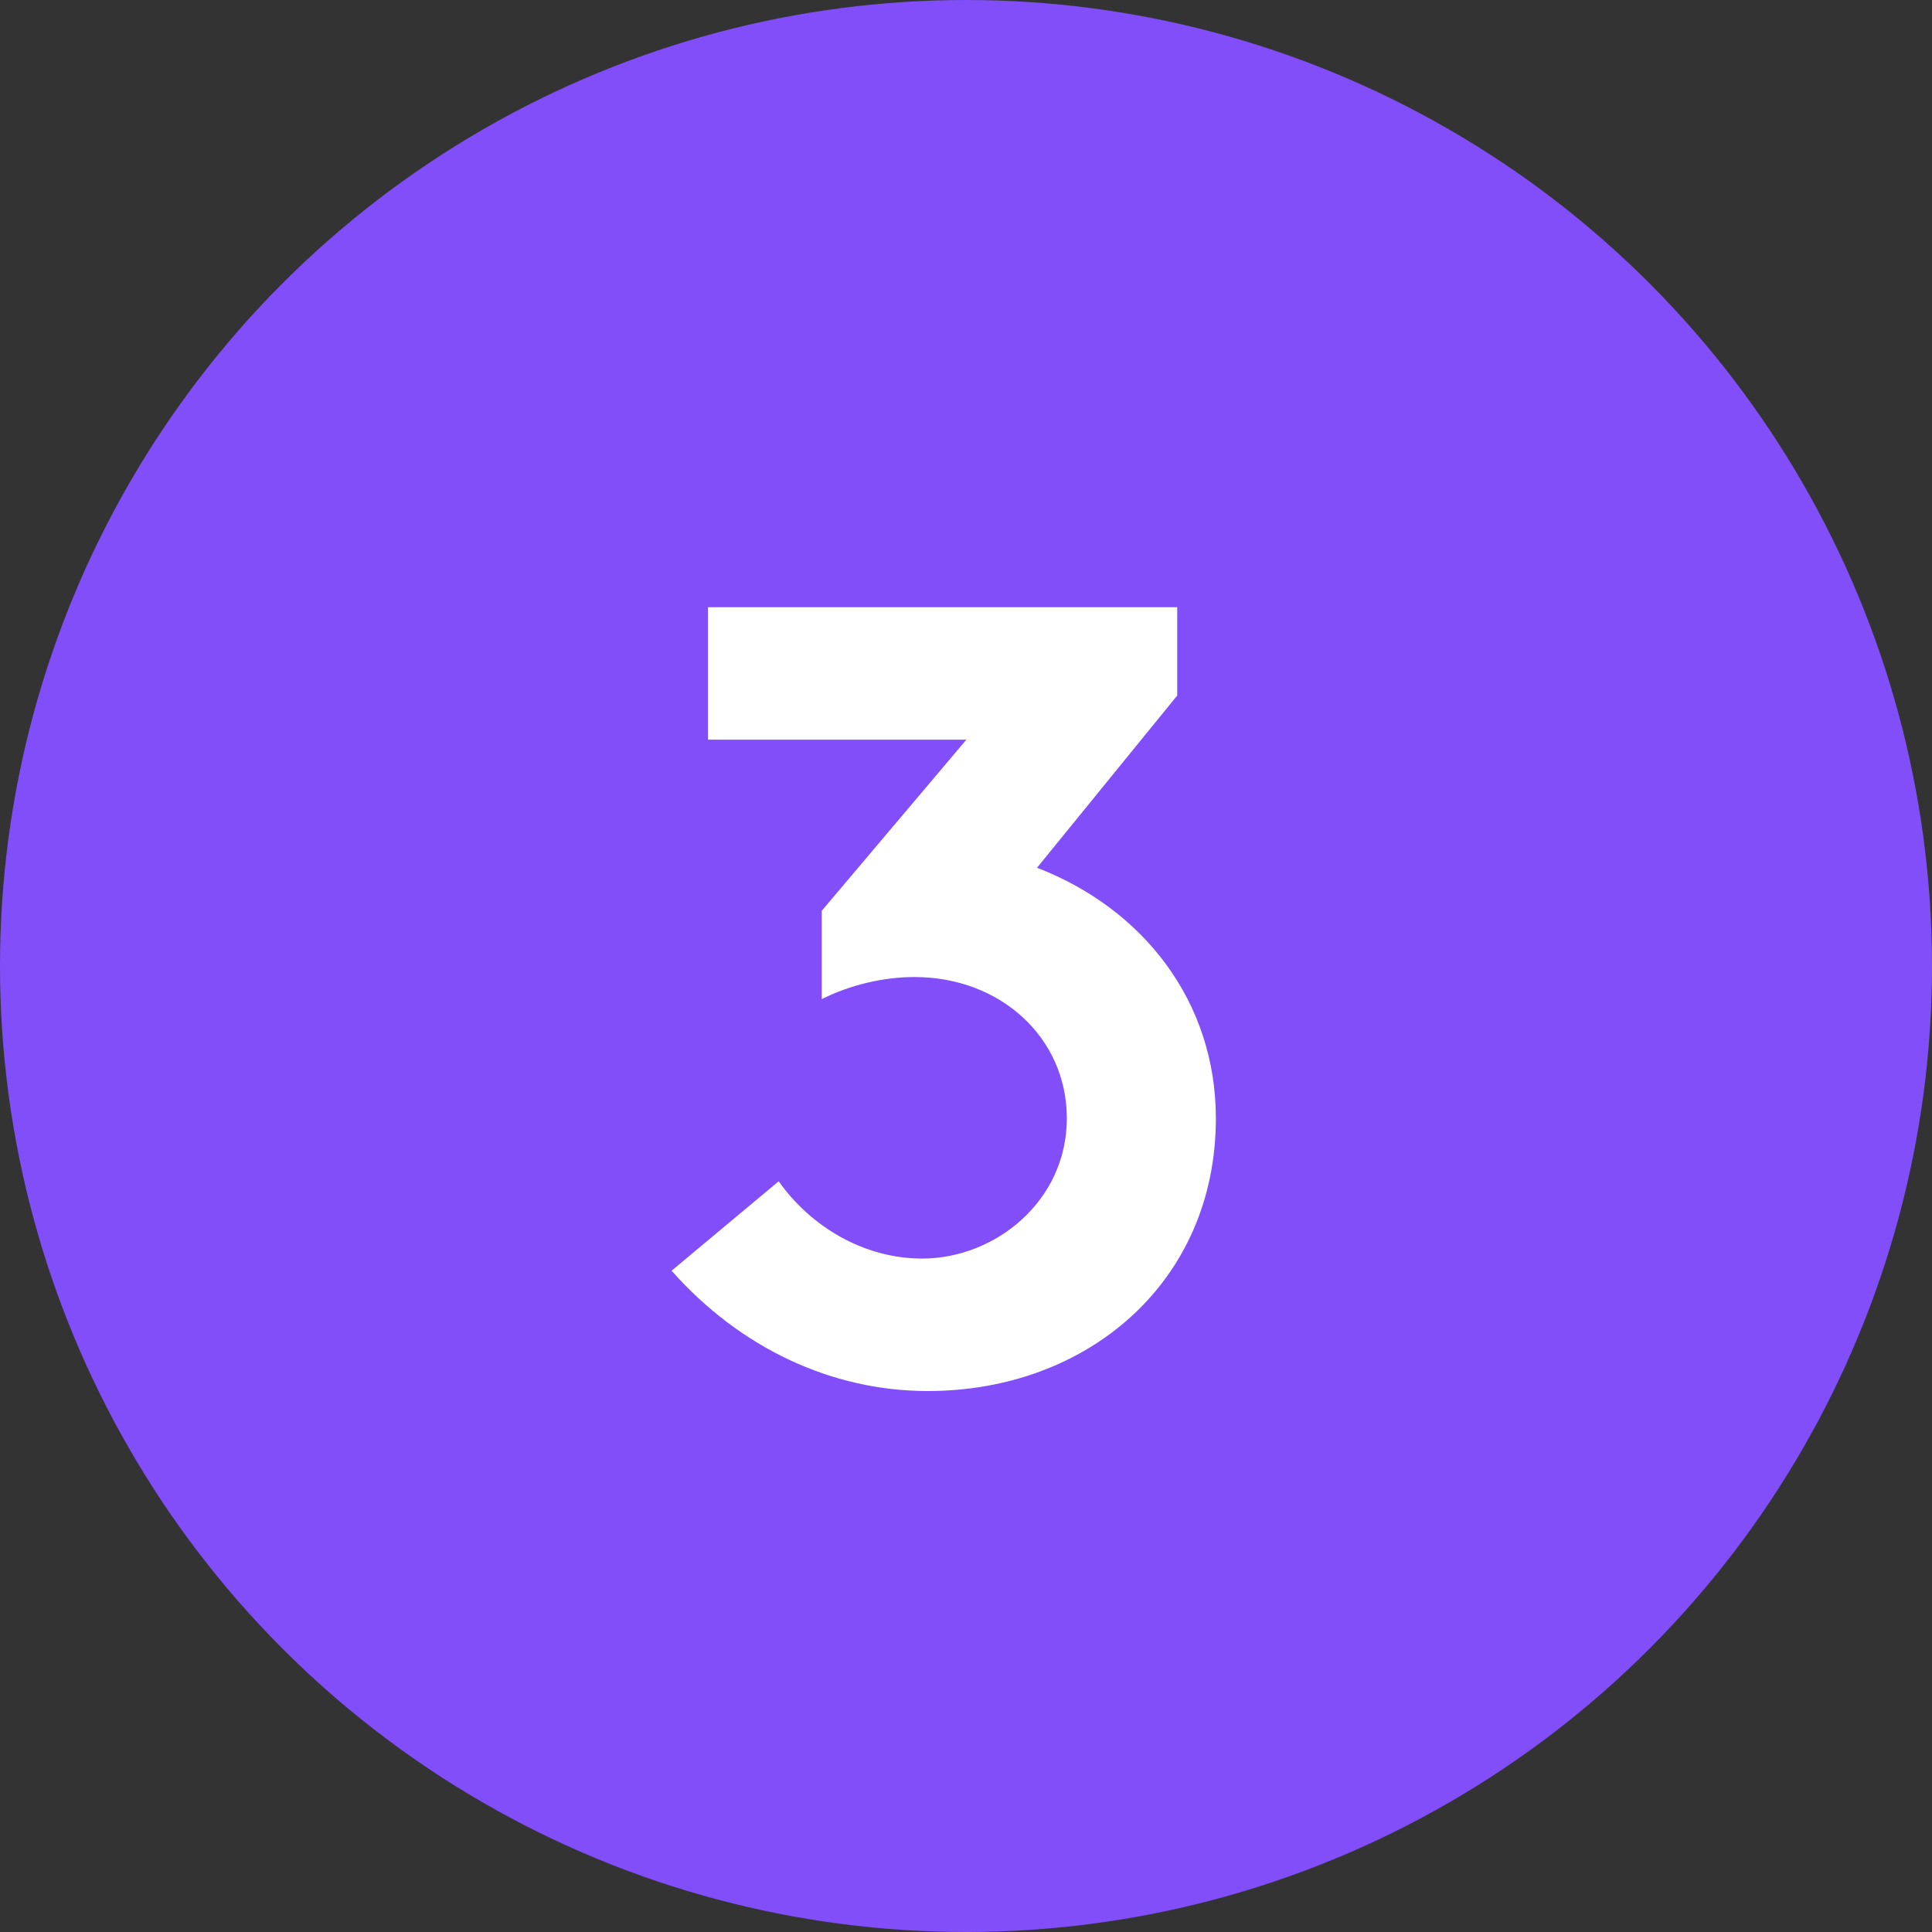
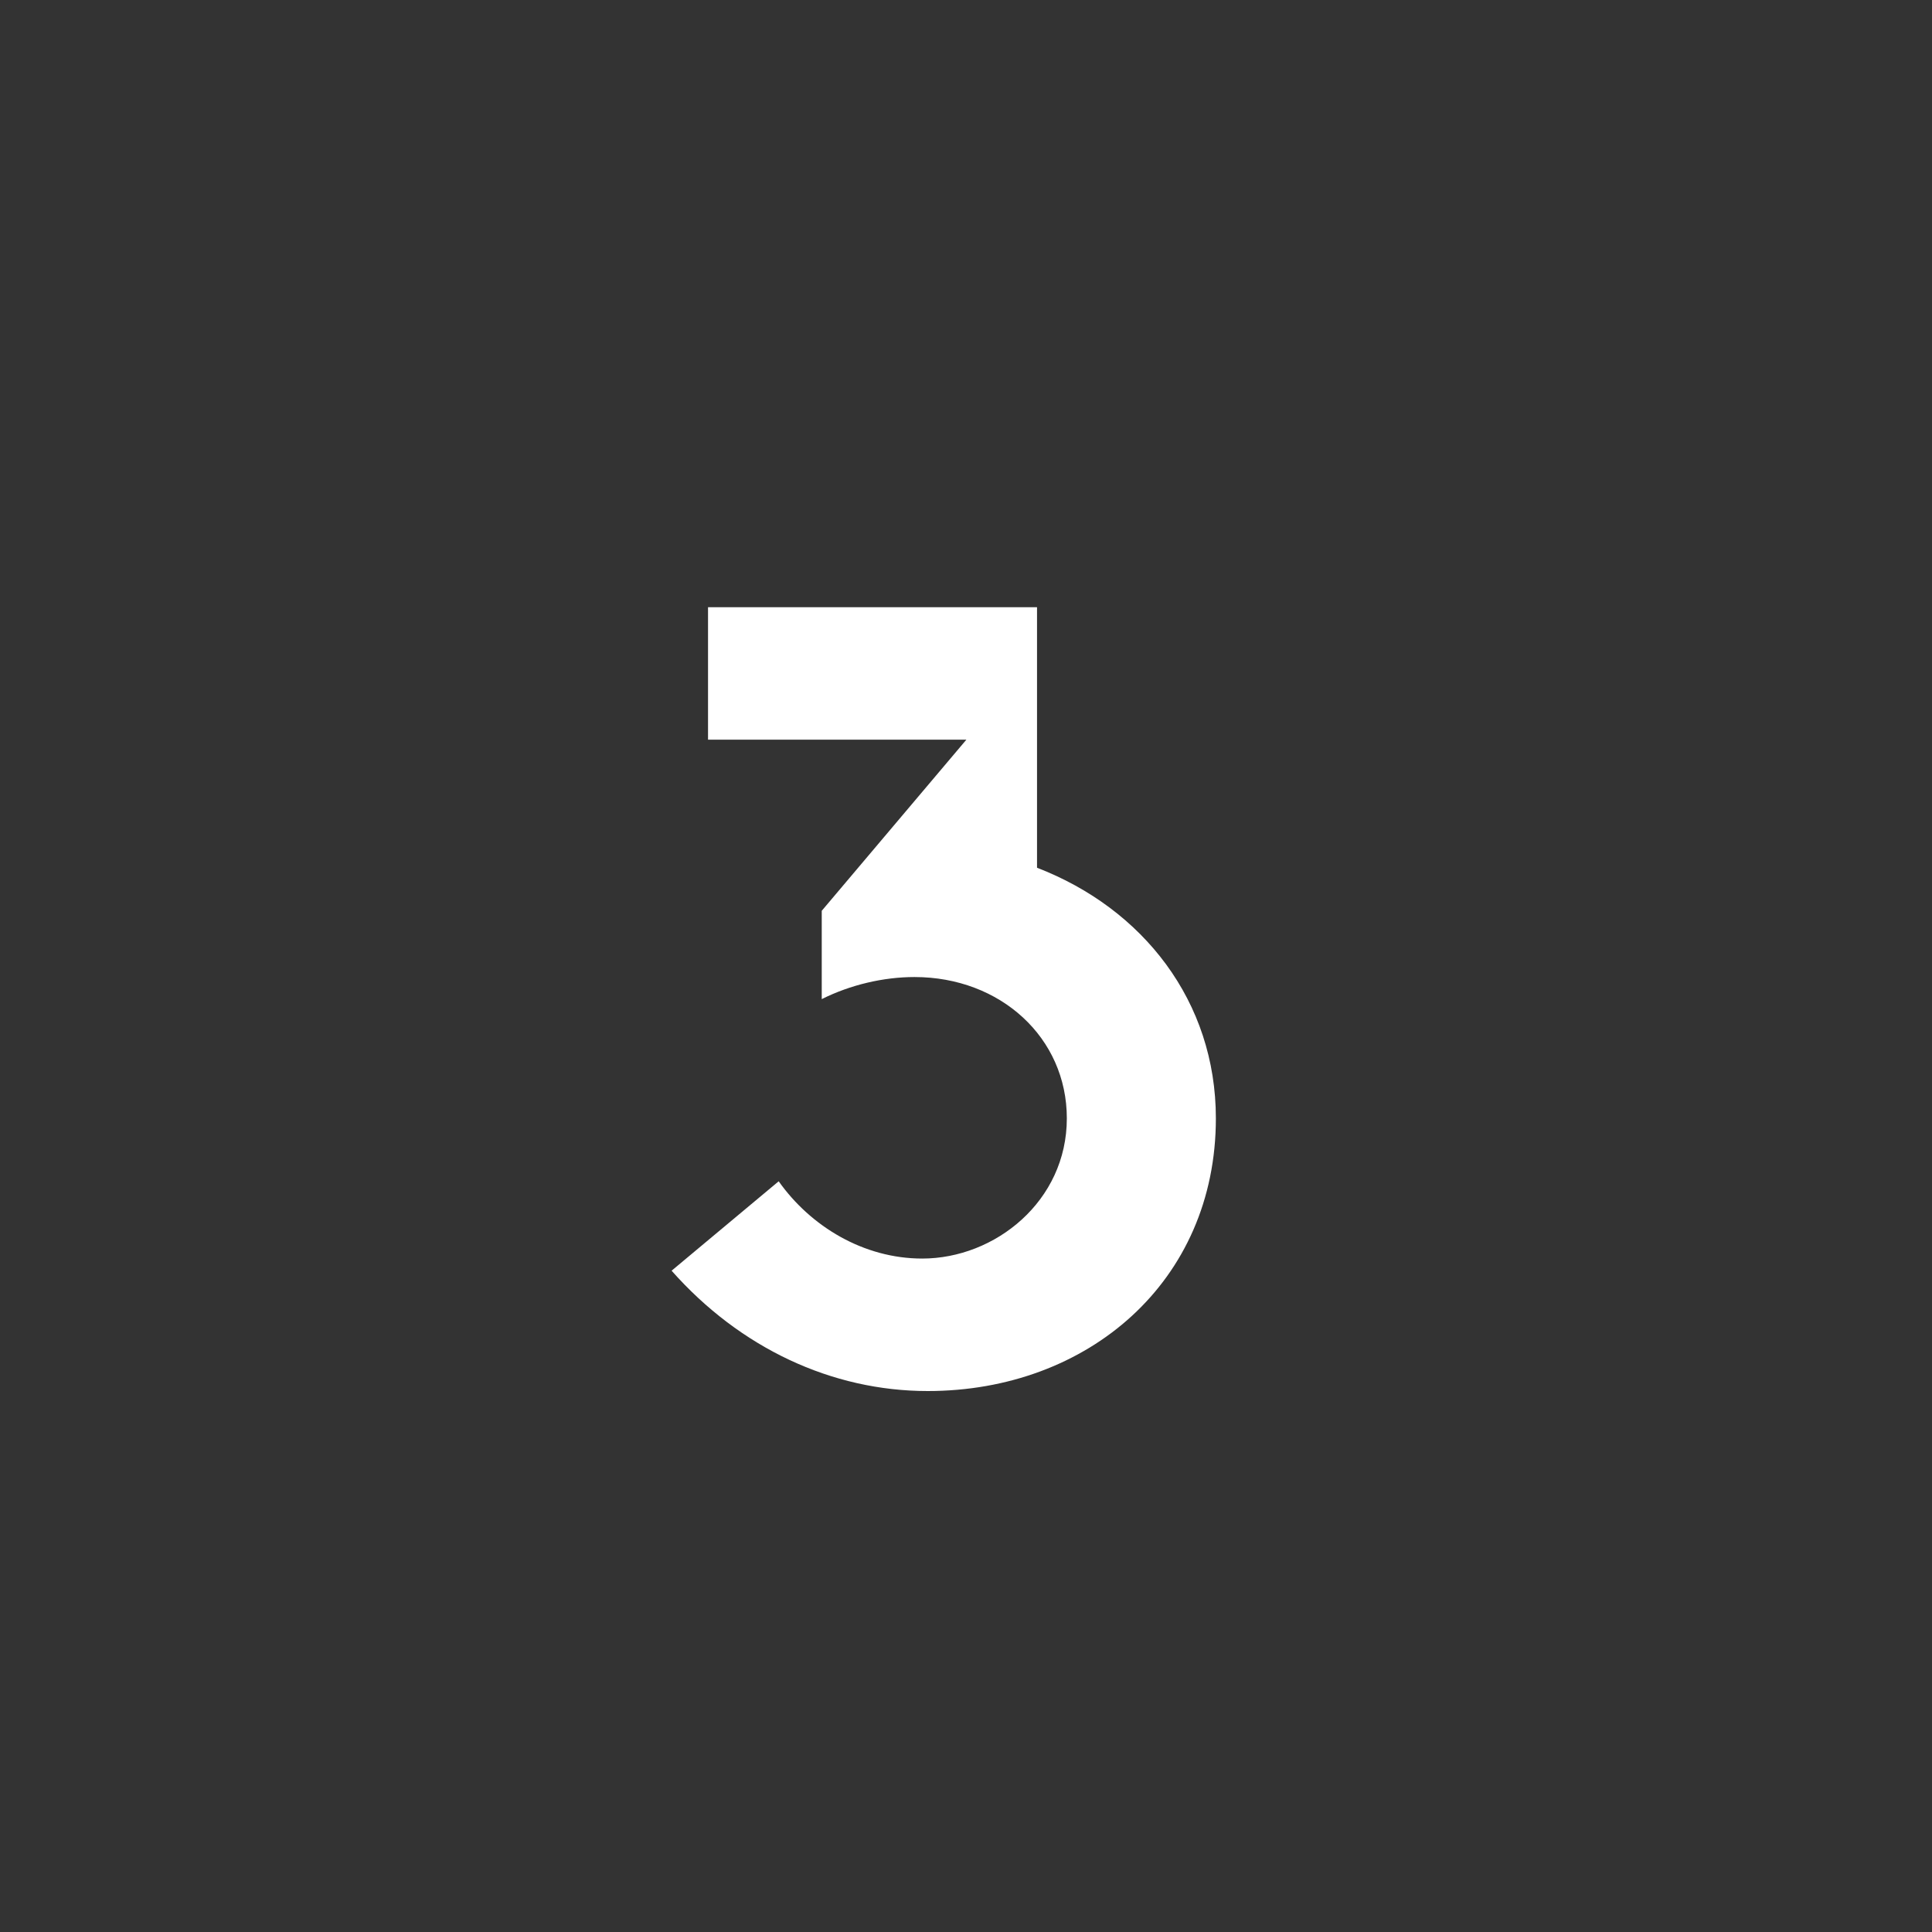
<svg xmlns="http://www.w3.org/2000/svg" width="21" height="21" viewBox="0 0 21 21" fill="none">
  <rect x="0" y="0" width="21" height="21" fill="#333333" stroke="none" />
-   <circle cx="10.5" cy="10.5" r="10.5" fill="#814EFA" />
-   <path d="M7.3 13.812C8.044 14.652 9.04 15.12 10.084 15.12C11.824 15.12 13.216 13.932 13.216 12.156C13.216 10.884 12.424 9.876 11.272 9.432L12.796 7.56V6.6H7.696V8.04H10.504L8.932 9.9V10.86C9.244 10.704 9.604 10.62 9.94 10.62C10.876 10.62 11.596 11.28 11.596 12.156C11.596 13.056 10.816 13.68 10.024 13.68C9.388 13.68 8.812 13.332 8.464 12.84L7.3 13.812Z" fill="white" />
+   <path d="M7.3 13.812C8.044 14.652 9.04 15.12 10.084 15.12C11.824 15.12 13.216 13.932 13.216 12.156C13.216 10.884 12.424 9.876 11.272 9.432V6.6H7.696V8.04H10.504L8.932 9.9V10.86C9.244 10.704 9.604 10.62 9.94 10.62C10.876 10.62 11.596 11.28 11.596 12.156C11.596 13.056 10.816 13.68 10.024 13.68C9.388 13.68 8.812 13.332 8.464 12.84L7.3 13.812Z" fill="white" />
</svg>